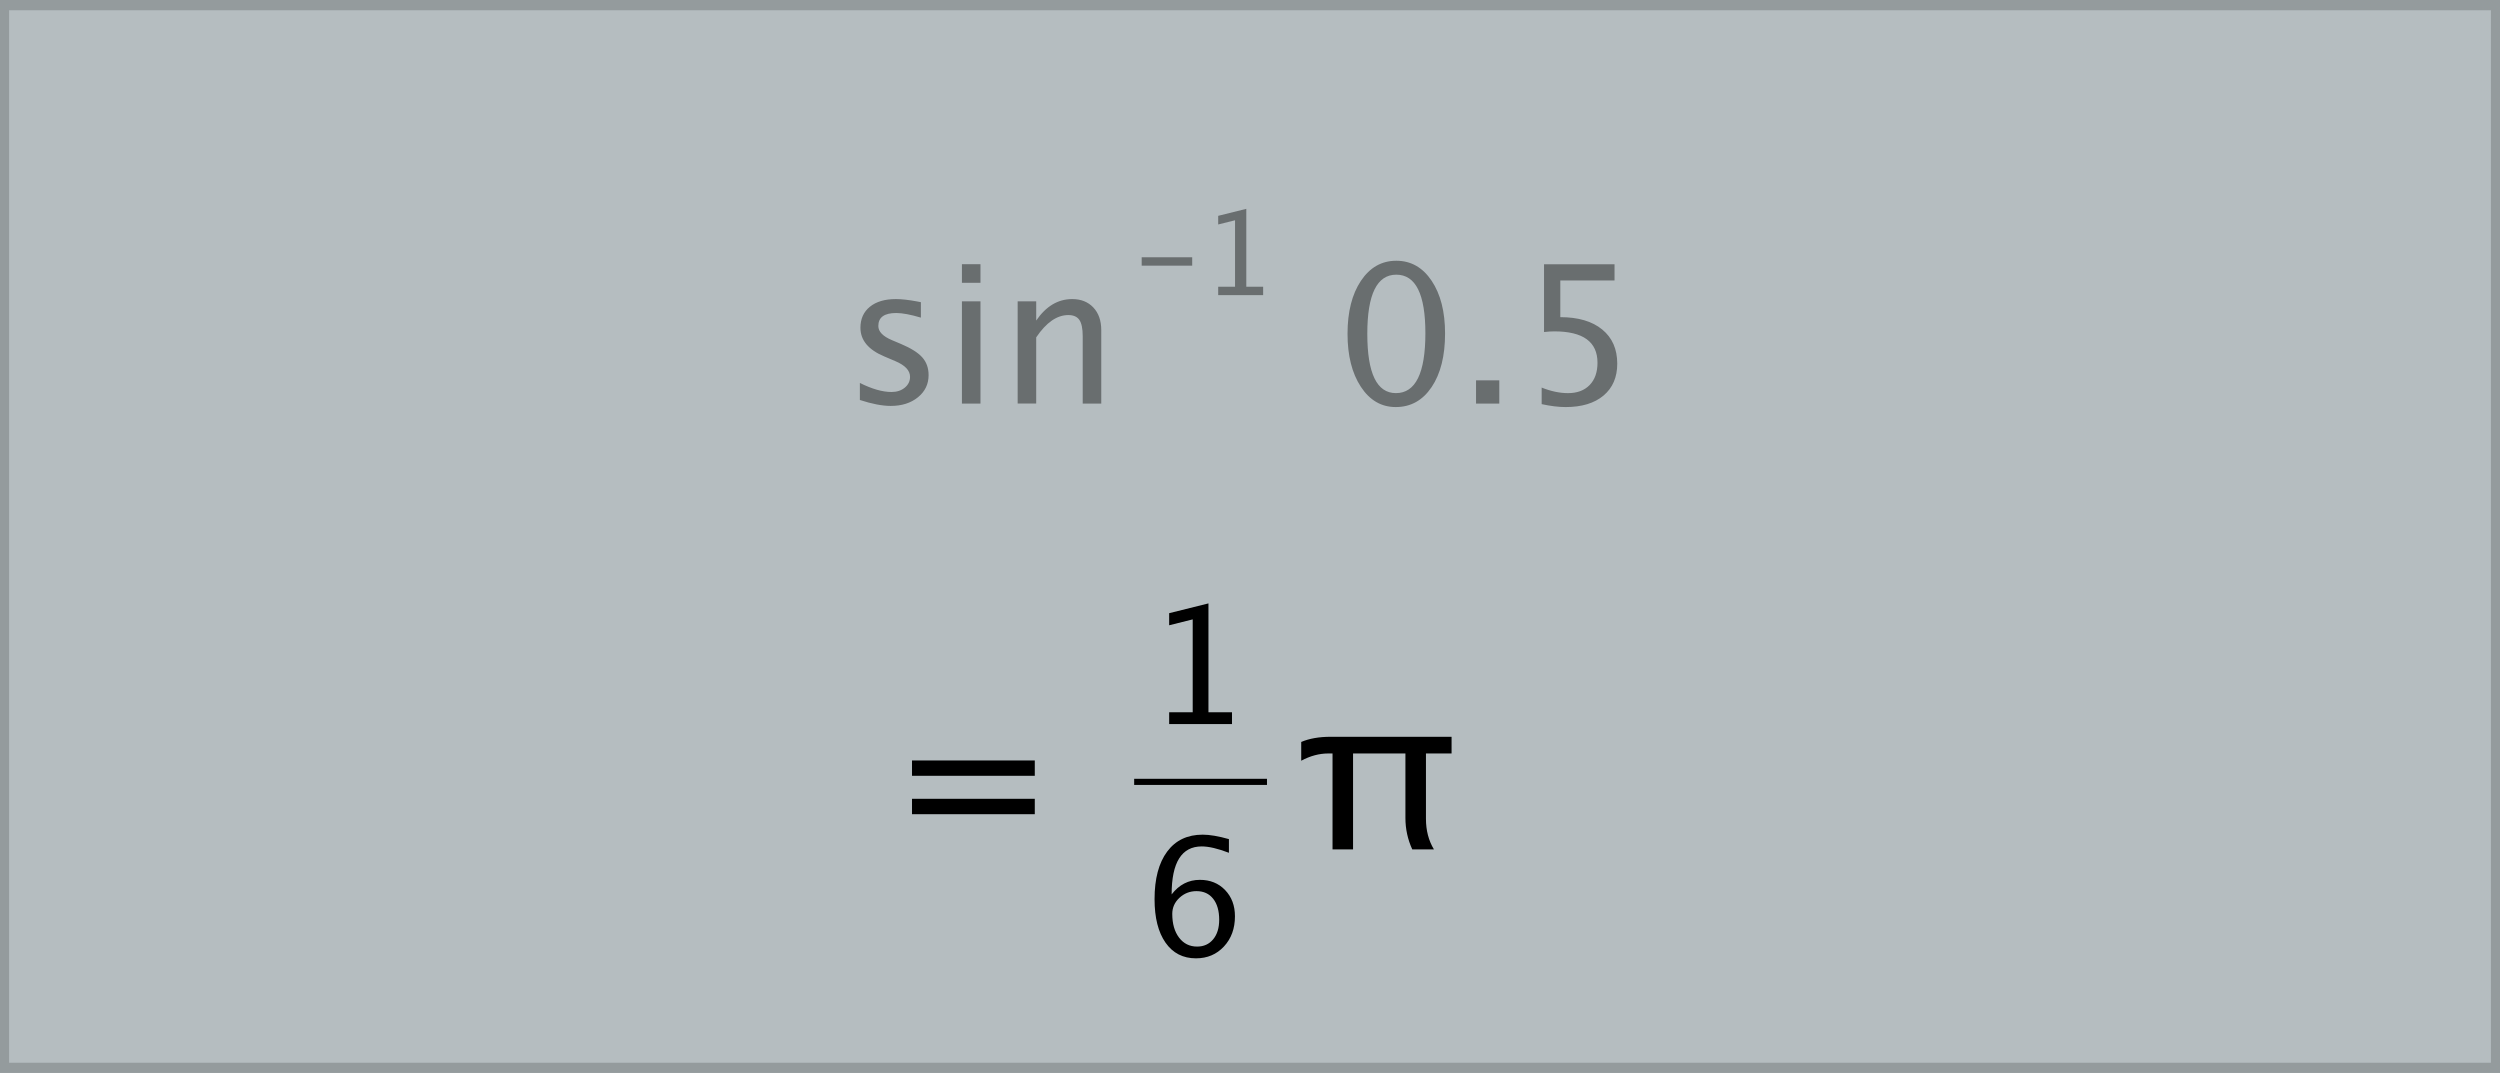
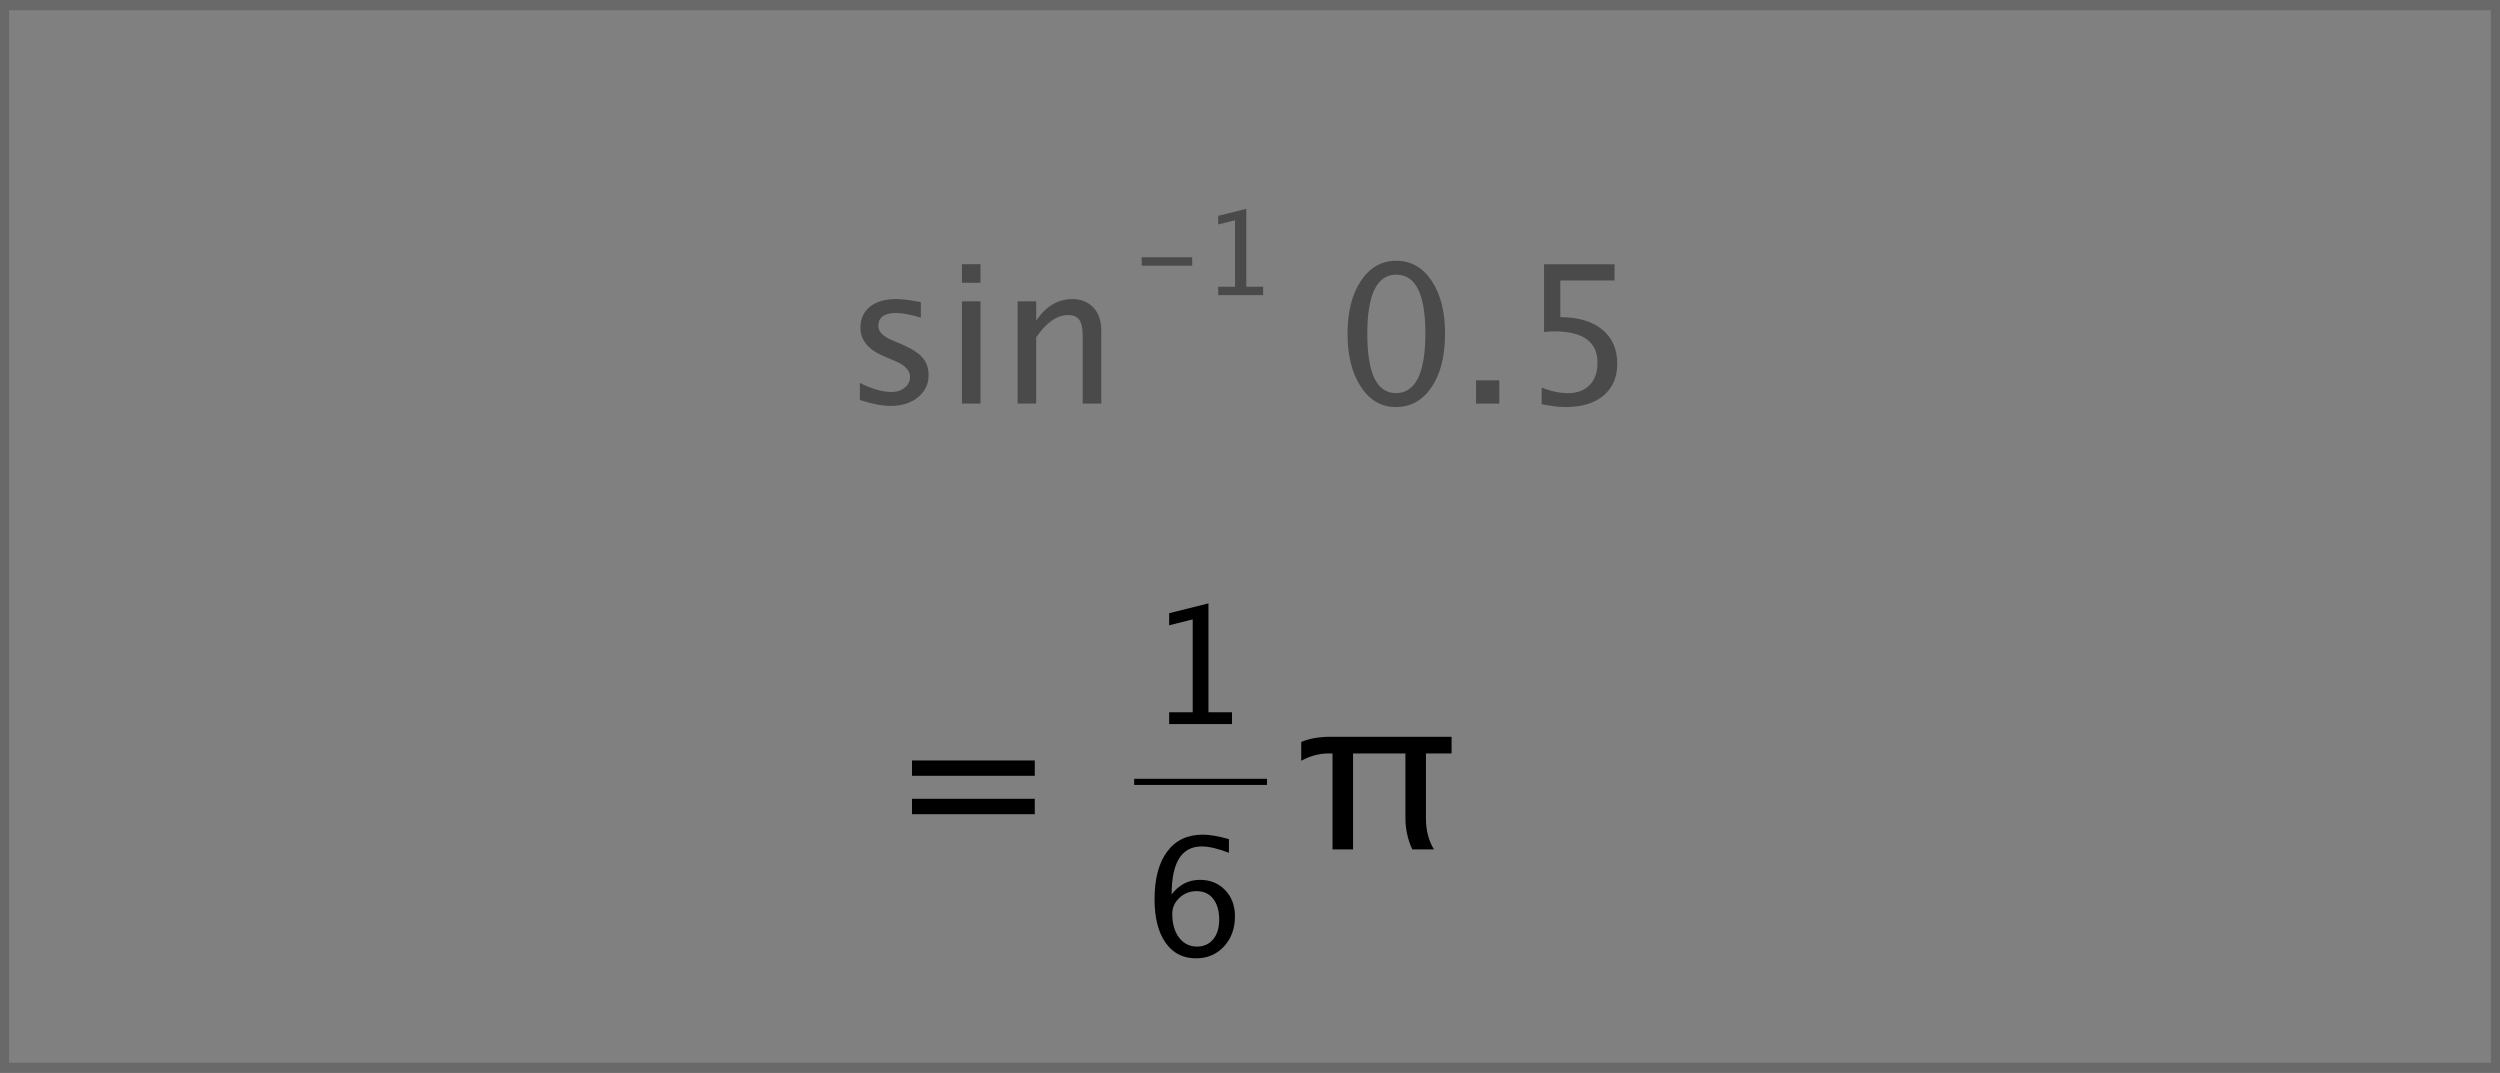
<svg xmlns="http://www.w3.org/2000/svg" version="1.1" x="0px" y="0px" width="233px" height="100px" viewBox="0.15 0.045 233 100" enable-background="new 0.15 0.045 233 100" xml:space="preserve">
  <rect x="0.15" y="0.045" width="233" height="100" fill="#808080" stroke="none" />
  <defs>
</defs>
-   <rect x="0.15" y="0.045" opacity="0.5" fill="#EBFAFF" width="233" height="100" />
  <rect x="0.5" y="0.5" opacity="0.18" fill="none" stroke="#000000" stroke-miterlimit="10" width="232.301" height="99.09" />
  <path opacity="0.42" d="M143.833,37.711v-1.544c0.86,0.345,1.679,0.518,2.457,0.518c0.854,0,1.525-0.251,2.014-0.754  s0.732-1.196,0.732-2.08c0-1.948-1.343-2.922-4.027-2.922c-0.304,0-0.623,0.021-0.956,0.062v-6.318h6.571v1.509h-5.054v3.422  c1.667,0,2.969,0.383,3.904,1.149c0.937,0.767,1.404,1.828,1.404,3.186c0,1.263-0.426,2.253-1.276,2.97  c-0.852,0.717-2.031,1.075-3.541,1.075C145.406,37.983,144.664,37.892,143.833,37.711z M137.717,37.658v-2.167h2.168v2.167H137.717z   M130.25,36.684c1.831,0,2.746-1.86,2.746-5.581c0-3.638-0.903-5.458-2.711-5.458c-1.802,0-2.702,1.837-2.702,5.51  C127.583,34.842,128.472,36.684,130.25,36.684z M130.232,37.983c-1.34,0-2.423-0.63-3.251-1.891  c-0.827-1.26-1.241-2.906-1.241-4.936c0-2.047,0.417-3.694,1.25-4.94c0.834-1.246,1.932-1.869,3.295-1.869s2.461,0.623,3.295,1.869  s1.25,2.884,1.25,4.914c0,2.083-0.416,3.745-1.25,4.988S131.631,37.983,130.232,37.983z M113.686,27.55v-0.784h1.569v-6.192  l-1.569,0.392V20.16l2.619-0.652v7.258h1.569v0.784H113.686z M106.555,24.804V24.02h4.708v0.784H106.555z M94.996,37.658v-9.529  h1.729v1.79c0.913-1.333,2.03-2,3.352-2c0.825,0,1.483,0.262,1.974,0.785c0.492,0.524,0.737,1.227,0.737,2.11v6.844h-1.729v-6.283  c0-0.708-0.104-1.212-0.312-1.514c-0.208-0.301-0.551-0.452-1.031-0.452c-1.059,0-2.056,0.693-2.992,2.08v6.168H94.996z   M89.801,26.4v-1.729h1.729V26.4H89.801z M89.801,37.658v-9.529h1.729v9.529H89.801z M83.168,37.877c-0.79,0-1.75-0.184-2.878-0.553  v-1.588c1.128,0.562,2.111,0.843,2.948,0.843c0.498,0,0.91-0.135,1.237-0.404s0.491-0.605,0.491-1.009  c0-0.591-0.459-1.079-1.377-1.465l-1.009-0.43c-1.492-0.62-2.238-1.512-2.238-2.676c0-0.831,0.294-1.484,0.882-1.961  c0.588-0.477,1.394-0.715,2.417-0.715c0.532,0,1.19,0.073,1.974,0.219l0.36,0.07v1.439c-0.965-0.287-1.731-0.43-2.299-0.43  c-1.111,0-1.667,0.403-1.667,1.211c0,0.521,0.421,0.959,1.264,1.316l0.833,0.351c0.942,0.398,1.609,0.817,2.001,1.259  c0.392,0.441,0.588,0.993,0.588,1.654c0,0.836-0.331,1.524-0.992,2.062S84.197,37.877,83.168,37.877z" />
  <path d="M124.342,79.207v-8.939h-0.396c-0.844,0-1.685,0.226-2.522,0.677v-1.75c0.754-0.322,1.665-0.482,2.735-0.482h11.278v1.556  h-2.388v6.089c0,1.082,0.248,2.032,0.744,2.851h-2.02c-0.426-0.928-0.638-1.904-0.638-2.929v-6.011h-4.881v8.939H124.342z   M105.854,73.198h12.379v-0.569h-12.379V73.198z M113.779,85.768c0-0.83-0.187-1.482-0.56-1.957s-0.891-0.712-1.553-0.712  c-0.618,0-1.149,0.208-1.594,0.623s-0.667,0.914-0.667,1.497c0,0.919,0.211,1.656,0.634,2.213c0.422,0.556,0.982,0.834,1.679,0.834  c0.628,0,1.128-0.227,1.501-0.679S113.779,86.529,113.779,85.768z M109.346,83.403c0.697-0.904,1.574-1.356,2.632-1.356  c0.958,0,1.743,0.317,2.353,0.953c0.61,0.635,0.916,1.449,0.916,2.442c0,1.142-0.342,2.08-1.026,2.816s-1.553,1.104-2.605,1.104  c-1.211,0-2.157-0.486-2.839-1.46c-0.682-0.974-1.023-2.325-1.023-4.055c0-1.902,0.392-3.38,1.175-4.433  c0.783-1.053,1.886-1.579,3.31-1.579c0.652,0,1.468,0.139,2.446,0.415v1.275c-1.033-0.396-1.878-0.594-2.535-0.594  C110.28,78.933,109.346,80.423,109.346,83.403z M109.116,67.527V66.43h2.194v-8.658l-2.194,0.549v-1.127l3.662-0.912V66.43h2.194  v1.097H109.116z M85.149,72.35v-1.43h11.443v1.43H85.149z M85.149,75.926v-1.431h11.443v1.431H85.149z" />
</svg>